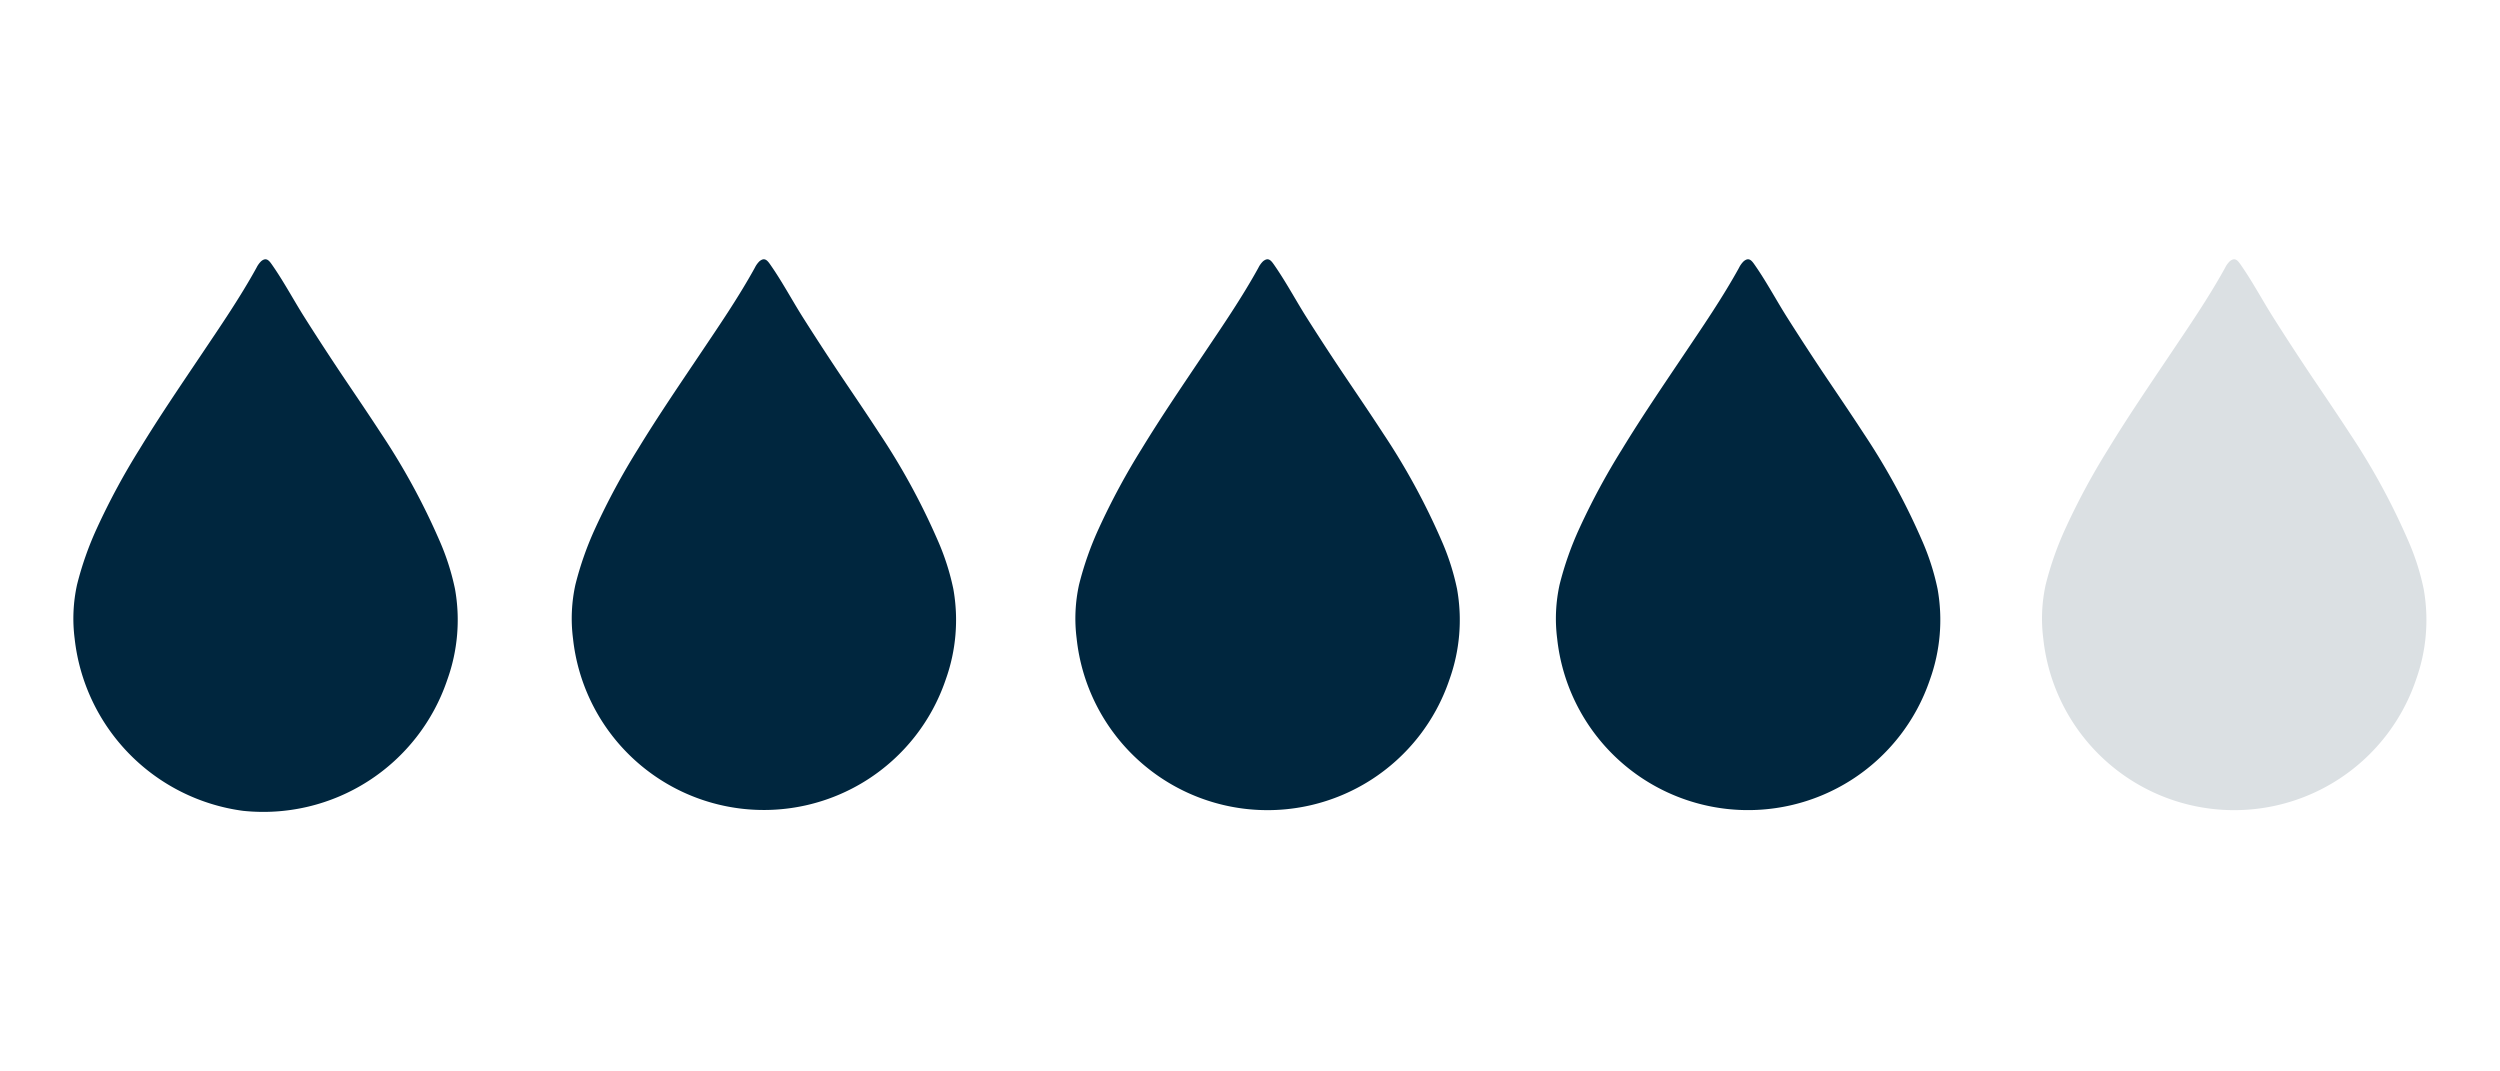
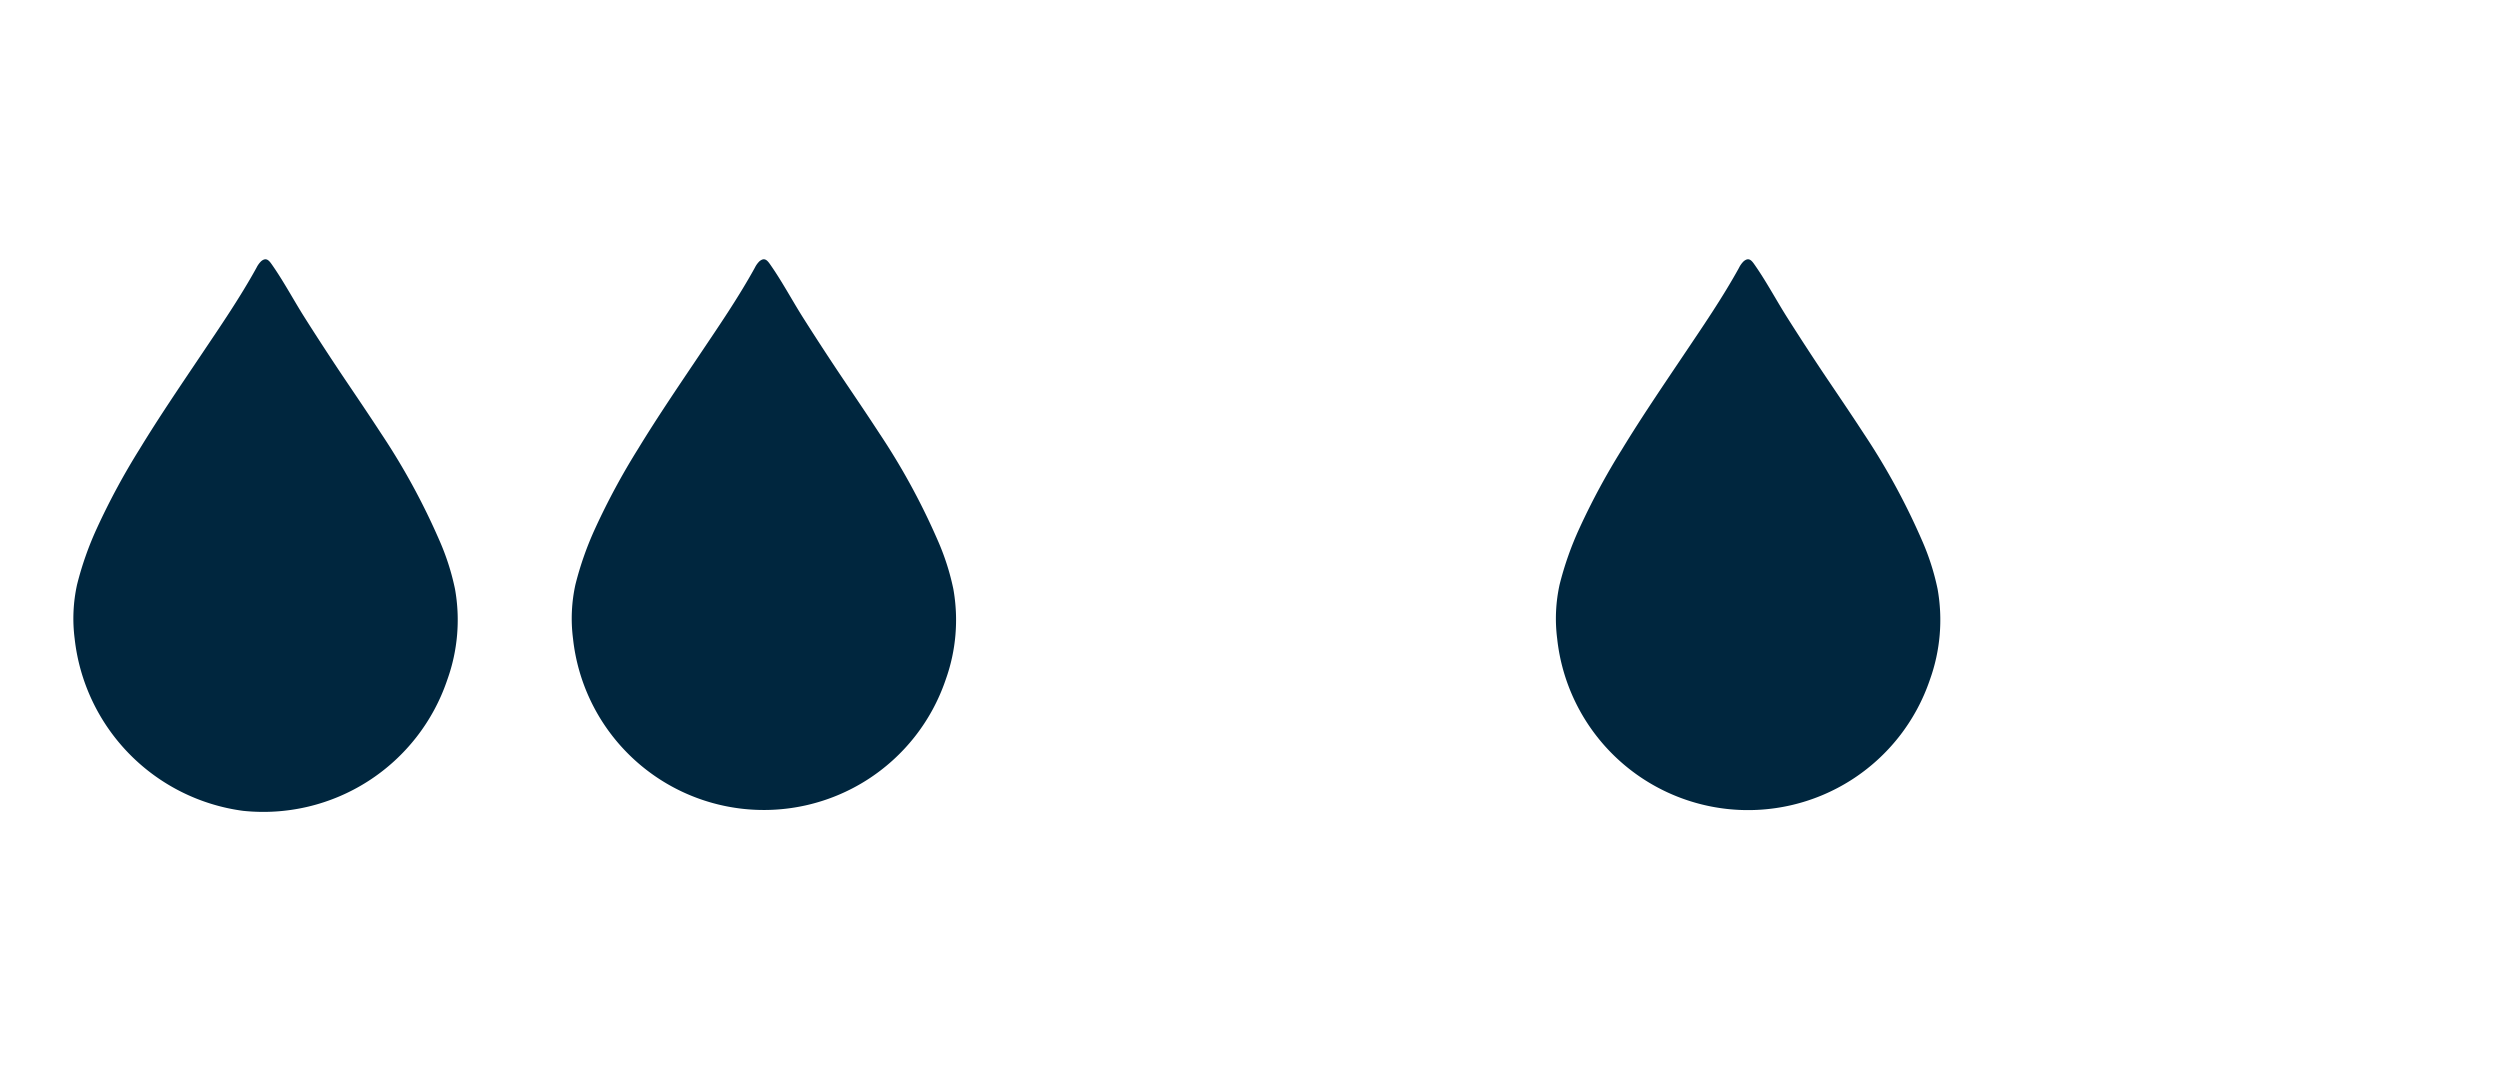
<svg xmlns="http://www.w3.org/2000/svg" viewBox="0 0 175 75">
  <defs>
    <style>.a{fill:#00263e;}.b{fill:#dbe0e3;}</style>
  </defs>
  <path class="a" d="M18.424,18.191c.306-.152.486.153.683.435.268.389.522.787.767,1.191.493.807.957,1.633,1.464,2.432q1.325,2.092,2.7,4.143c.89,1.319,1.778,2.627,2.646,3.96a47.766,47.766,0,0,1,4.066,7.456,17.038,17.038,0,0,1,1.1,3.423,12.364,12.364,0,0,1-.539,6.351,13.589,13.589,0,0,1-14.3,9.176A13.68,13.68,0,0,1,5.225,44.7a11.076,11.076,0,0,1,.169-3.777,22.605,22.605,0,0,1,1.4-3.971,49.236,49.236,0,0,1,2.973-5.508c1.372-2.254,2.856-4.429,4.326-6.619,1.337-1.992,2.7-3.977,3.86-6.081a1.667,1.667,0,0,1,.321-.451.724.724,0,0,1,.153-.105" />
  <path class="a" d="M53.31,18.191c.306-.152.486.153.682.435.268.389.522.787.767,1.191.493.807.958,1.633,1.464,2.432q1.325,2.092,2.7,4.143c.889,1.319,1.777,2.627,2.645,3.96a47.766,47.766,0,0,1,4.066,7.456,17.038,17.038,0,0,1,1.1,3.423,12.375,12.375,0,0,1-.538,6.351A13.438,13.438,0,0,1,40.111,44.7a11.051,11.051,0,0,1,.168-3.777,22.528,22.528,0,0,1,1.4-3.971,49.228,49.228,0,0,1,2.972-5.508c1.372-2.254,2.856-4.429,4.326-6.619,1.337-1.992,2.7-3.977,3.86-6.081a1.667,1.667,0,0,1,.321-.451A.7.7,0,0,1,53.31,18.191Z" />
-   <path class="a" d="M88.565,18.191c.306-.152.486.153.683.435.267.389.521.787.767,1.191.493.807.957,1.633,1.463,2.432q1.325,2.092,2.705,4.143c.89,1.319,1.778,2.627,2.646,3.96a47.761,47.761,0,0,1,4.065,7.456,16.912,16.912,0,0,1,1.1,3.423,12.364,12.364,0,0,1-.538,6.351A13.438,13.438,0,0,1,75.366,44.7a11.051,11.051,0,0,1,.168-3.777,22.528,22.528,0,0,1,1.4-3.971A49.392,49.392,0,0,1,79.9,31.447c1.373-2.254,2.856-4.429,4.326-6.619,1.337-1.992,2.7-3.977,3.86-6.081a1.648,1.648,0,0,1,.322-.451A.724.724,0,0,1,88.565,18.191Z" />
  <path class="a" d="M122.205,18.191c.306-.152.486.153.683.435.268.389.522.787.767,1.191.493.807.957,1.633,1.464,2.432q1.325,2.092,2.7,4.143c.89,1.319,1.778,2.627,2.646,3.96a47.766,47.766,0,0,1,4.066,7.456,17.038,17.038,0,0,1,1.1,3.423,12.364,12.364,0,0,1-.539,6.351,13.439,13.439,0,0,1-26.09-2.879,11.076,11.076,0,0,1,.169-3.777,22.605,22.605,0,0,1,1.4-3.971,49.236,49.236,0,0,1,2.973-5.508c1.372-2.254,2.856-4.429,4.326-6.619,1.337-1.992,2.7-3.977,3.86-6.081a1.667,1.667,0,0,1,.321-.451A.724.724,0,0,1,122.205,18.191Z" />
-   <path class="b" d="M156.233,18.191c.306-.152.486.153.682.435.268.389.522.787.767,1.191.493.807.957,1.633,1.464,2.432q1.325,2.092,2.7,4.143c.89,1.319,1.778,2.627,2.646,3.96a47.766,47.766,0,0,1,4.066,7.456,17.038,17.038,0,0,1,1.1,3.423,12.375,12.375,0,0,1-.538,6.351,13.438,13.438,0,0,1-26.09-2.879,11.051,11.051,0,0,1,.168-3.777,22.528,22.528,0,0,1,1.4-3.971,49.066,49.066,0,0,1,2.972-5.508c1.372-2.254,2.856-4.429,4.326-6.619,1.337-1.992,2.7-3.977,3.86-6.081a1.667,1.667,0,0,1,.321-.451A.7.7,0,0,1,156.233,18.191Z" />
</svg>